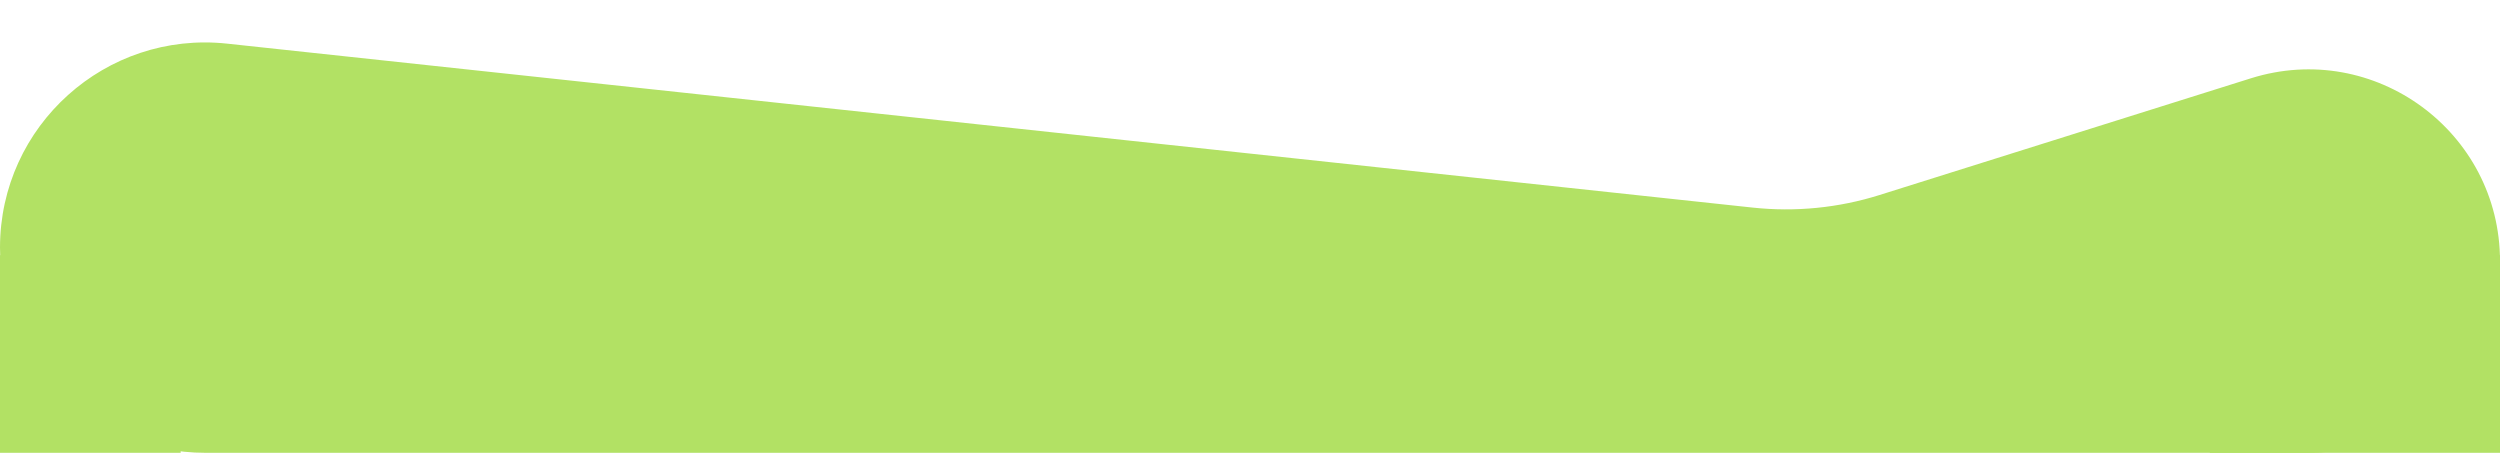
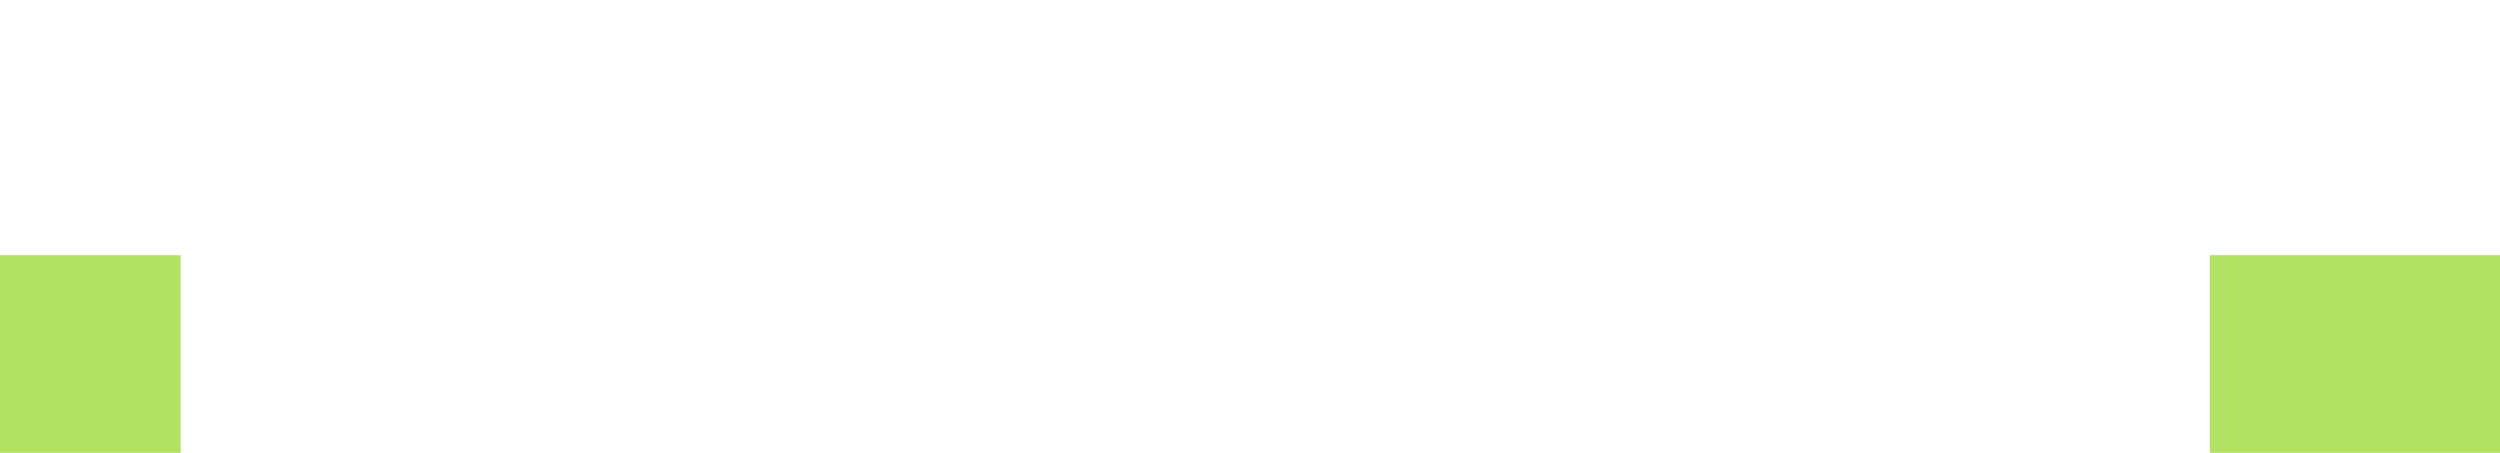
<svg xmlns="http://www.w3.org/2000/svg" width="2214" height="401" viewBox="0 0 2214 401" fill="none">
  <g clip-path="url(#clip0_316_1487)">
-     <path d="M0 219.303C0 111.271 93.698 27.103 201.112 38.646L1552.22 183.844C1590 187.904 1628.21 184.119 1664.46 172.724L1993.37 69.345C2102.72 34.975 2214 116.642 2214 231.268V231.268C2214 325.008 2138.01 401 2044.27 401H181.697C81.349 401 0 319.652 0 219.303V219.303Z" fill="#B2E164" />
    <rect y="226" width="160" height="175" fill="#B2E164" />
    <rect x="1957" y="226" width="257" height="175" fill="#B2E164" />
  </g>
  <defs>
    <clipPath id="clip0_316_1487">
      <rect width="2214" height="401" fill="white" />
    </clipPath>
  </defs>
</svg>